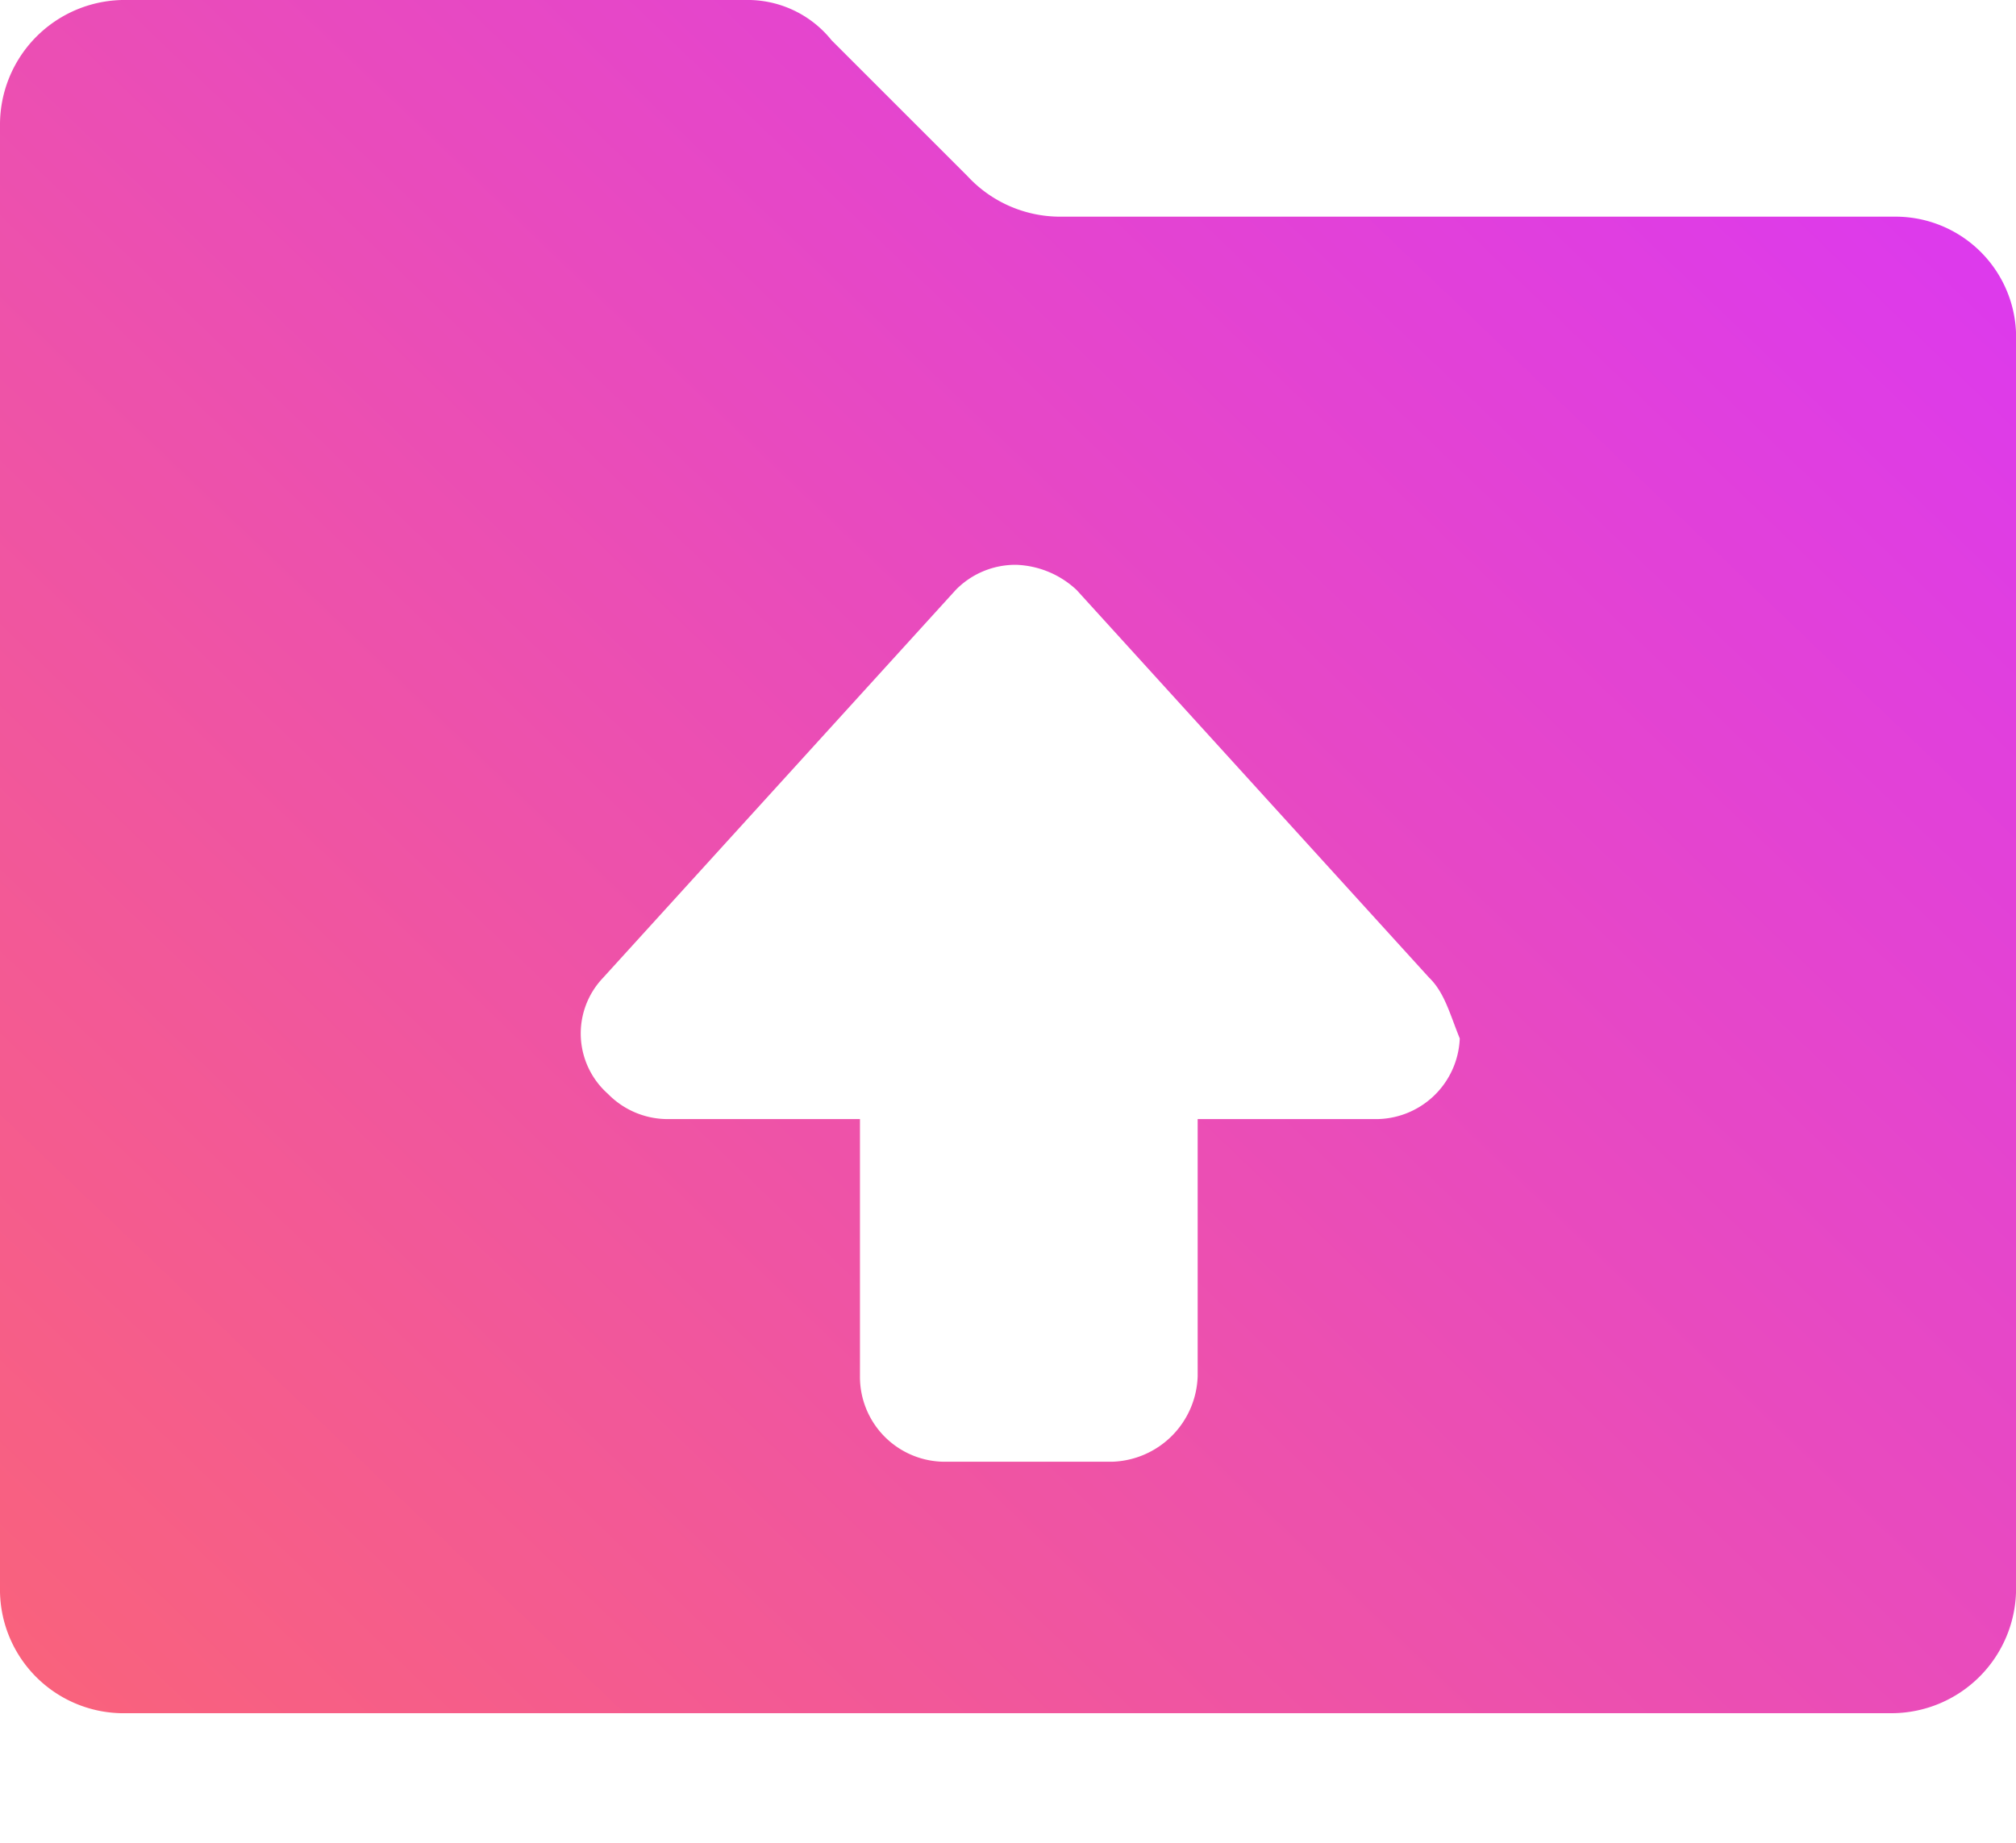
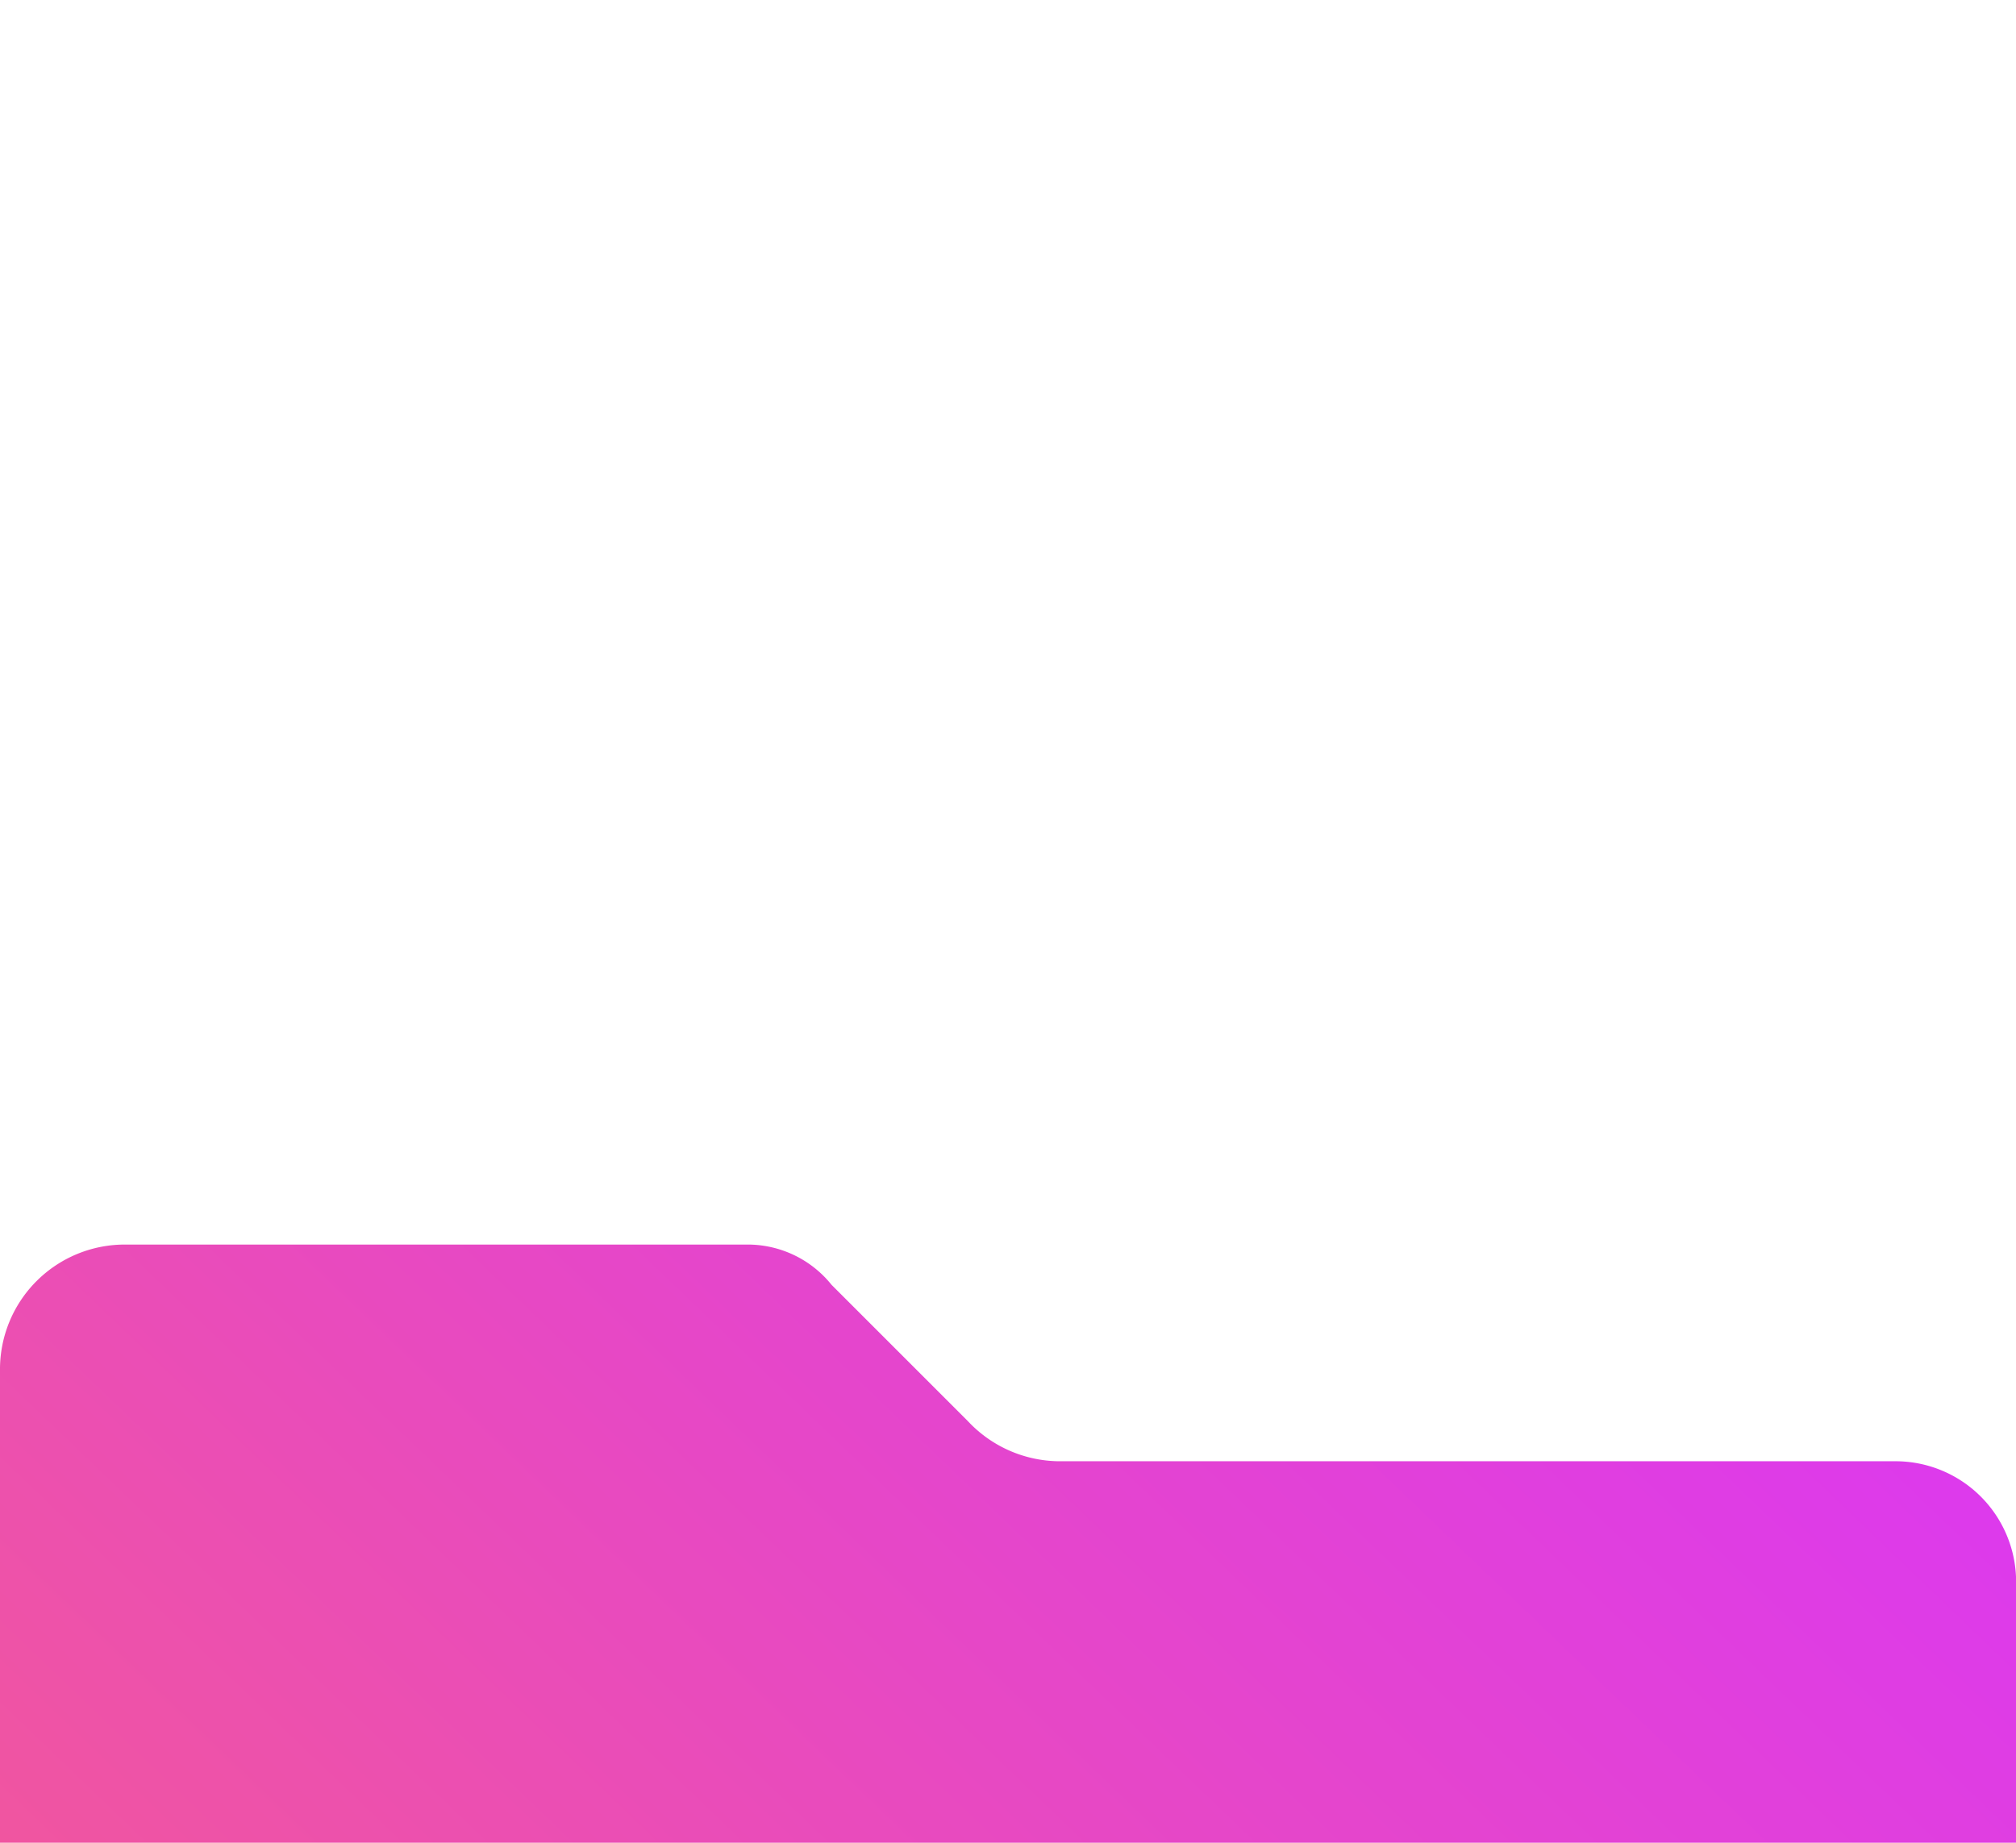
<svg xmlns="http://www.w3.org/2000/svg" width="119.001" height="108.8" viewBox="0 0 119.001 108.8">
  <defs>
    <linearGradient id="linear-gradient" x1="1.134" x2="-0.15" y2="1.123" gradientUnits="objectBoundingBox">
      <stop offset="0" stop-color="#d833ff" />
      <stop offset="1" stop-color="#fe6969" />
    </linearGradient>
    <filter id="路径_16263" x="11.782" y="10.845" width="96.88" height="97.955" filterUnits="userSpaceOnUse">
      <feOffset dy="3" input="SourceAlpha" />
      <feGaussianBlur stdDeviation="7.5" result="blur" />
      <feFlood flood-color="#9e0c94" flood-opacity="0.58" />
      <feComposite operator="in" in2="blur" />
      <feComposite in="SourceGraphic" />
    </filter>
  </defs>
  <g id="组_12916" data-name="组 12916" transform="translate(-935.999 -498.999)">
-     <path id="路径_16259" data-name="路径 16259" d="M204.334,243.046V169.563a7.121,7.121,0,0,0-7.14-7.438H147.809a7.45,7.45,0,0,1-5.355-2.38l-8.033-8.033a6.354,6.354,0,0,0-5.058-2.38H92.771a7.365,7.365,0,0,0-7.438,7.438v86.276a7.3,7.3,0,0,0,7.14,7.438H196.9a7.365,7.365,0,0,0,7.438-7.438Z" transform="translate(850.666 349.666)" fill="url(#linear-gradient)" />
+     <path id="路径_16259" data-name="路径 16259" d="M204.334,243.046a7.121,7.121,0,0,0-7.14-7.438H147.809a7.45,7.45,0,0,1-5.355-2.38l-8.033-8.033a6.354,6.354,0,0,0-5.058-2.38H92.771a7.365,7.365,0,0,0-7.438,7.438v86.276a7.3,7.3,0,0,0,7.14,7.438H196.9a7.365,7.365,0,0,0,7.438-7.438Z" transform="translate(850.666 349.666)" fill="url(#linear-gradient)" />
    <g transform="matrix(1, 0, 0, 1, 936, 499)" filter="url(#路径_16263)">
-       <path id="路径_16263-2" data-name="路径 16263" d="M151.066,187.892l-20.825-22.908a5.489,5.489,0,0,0-3.57-1.487,4.927,4.927,0,0,0-3.57,1.487l-20.825,22.908a4.76,4.76,0,0,0,.3,6.842,4.927,4.927,0,0,0,3.57,1.488h11.305v15.173a5.014,5.014,0,0,0,5.058,5.058h9.818a5.213,5.213,0,0,0,5.058-5.058V196.222h10.413a4.957,4.957,0,0,0,5.058-4.76c-.6-1.488-.893-2.678-1.785-3.57Z" transform="translate(-66.69 -133.15)" fill="#fff" />
-     </g>
+       </g>
  </g>
</svg>